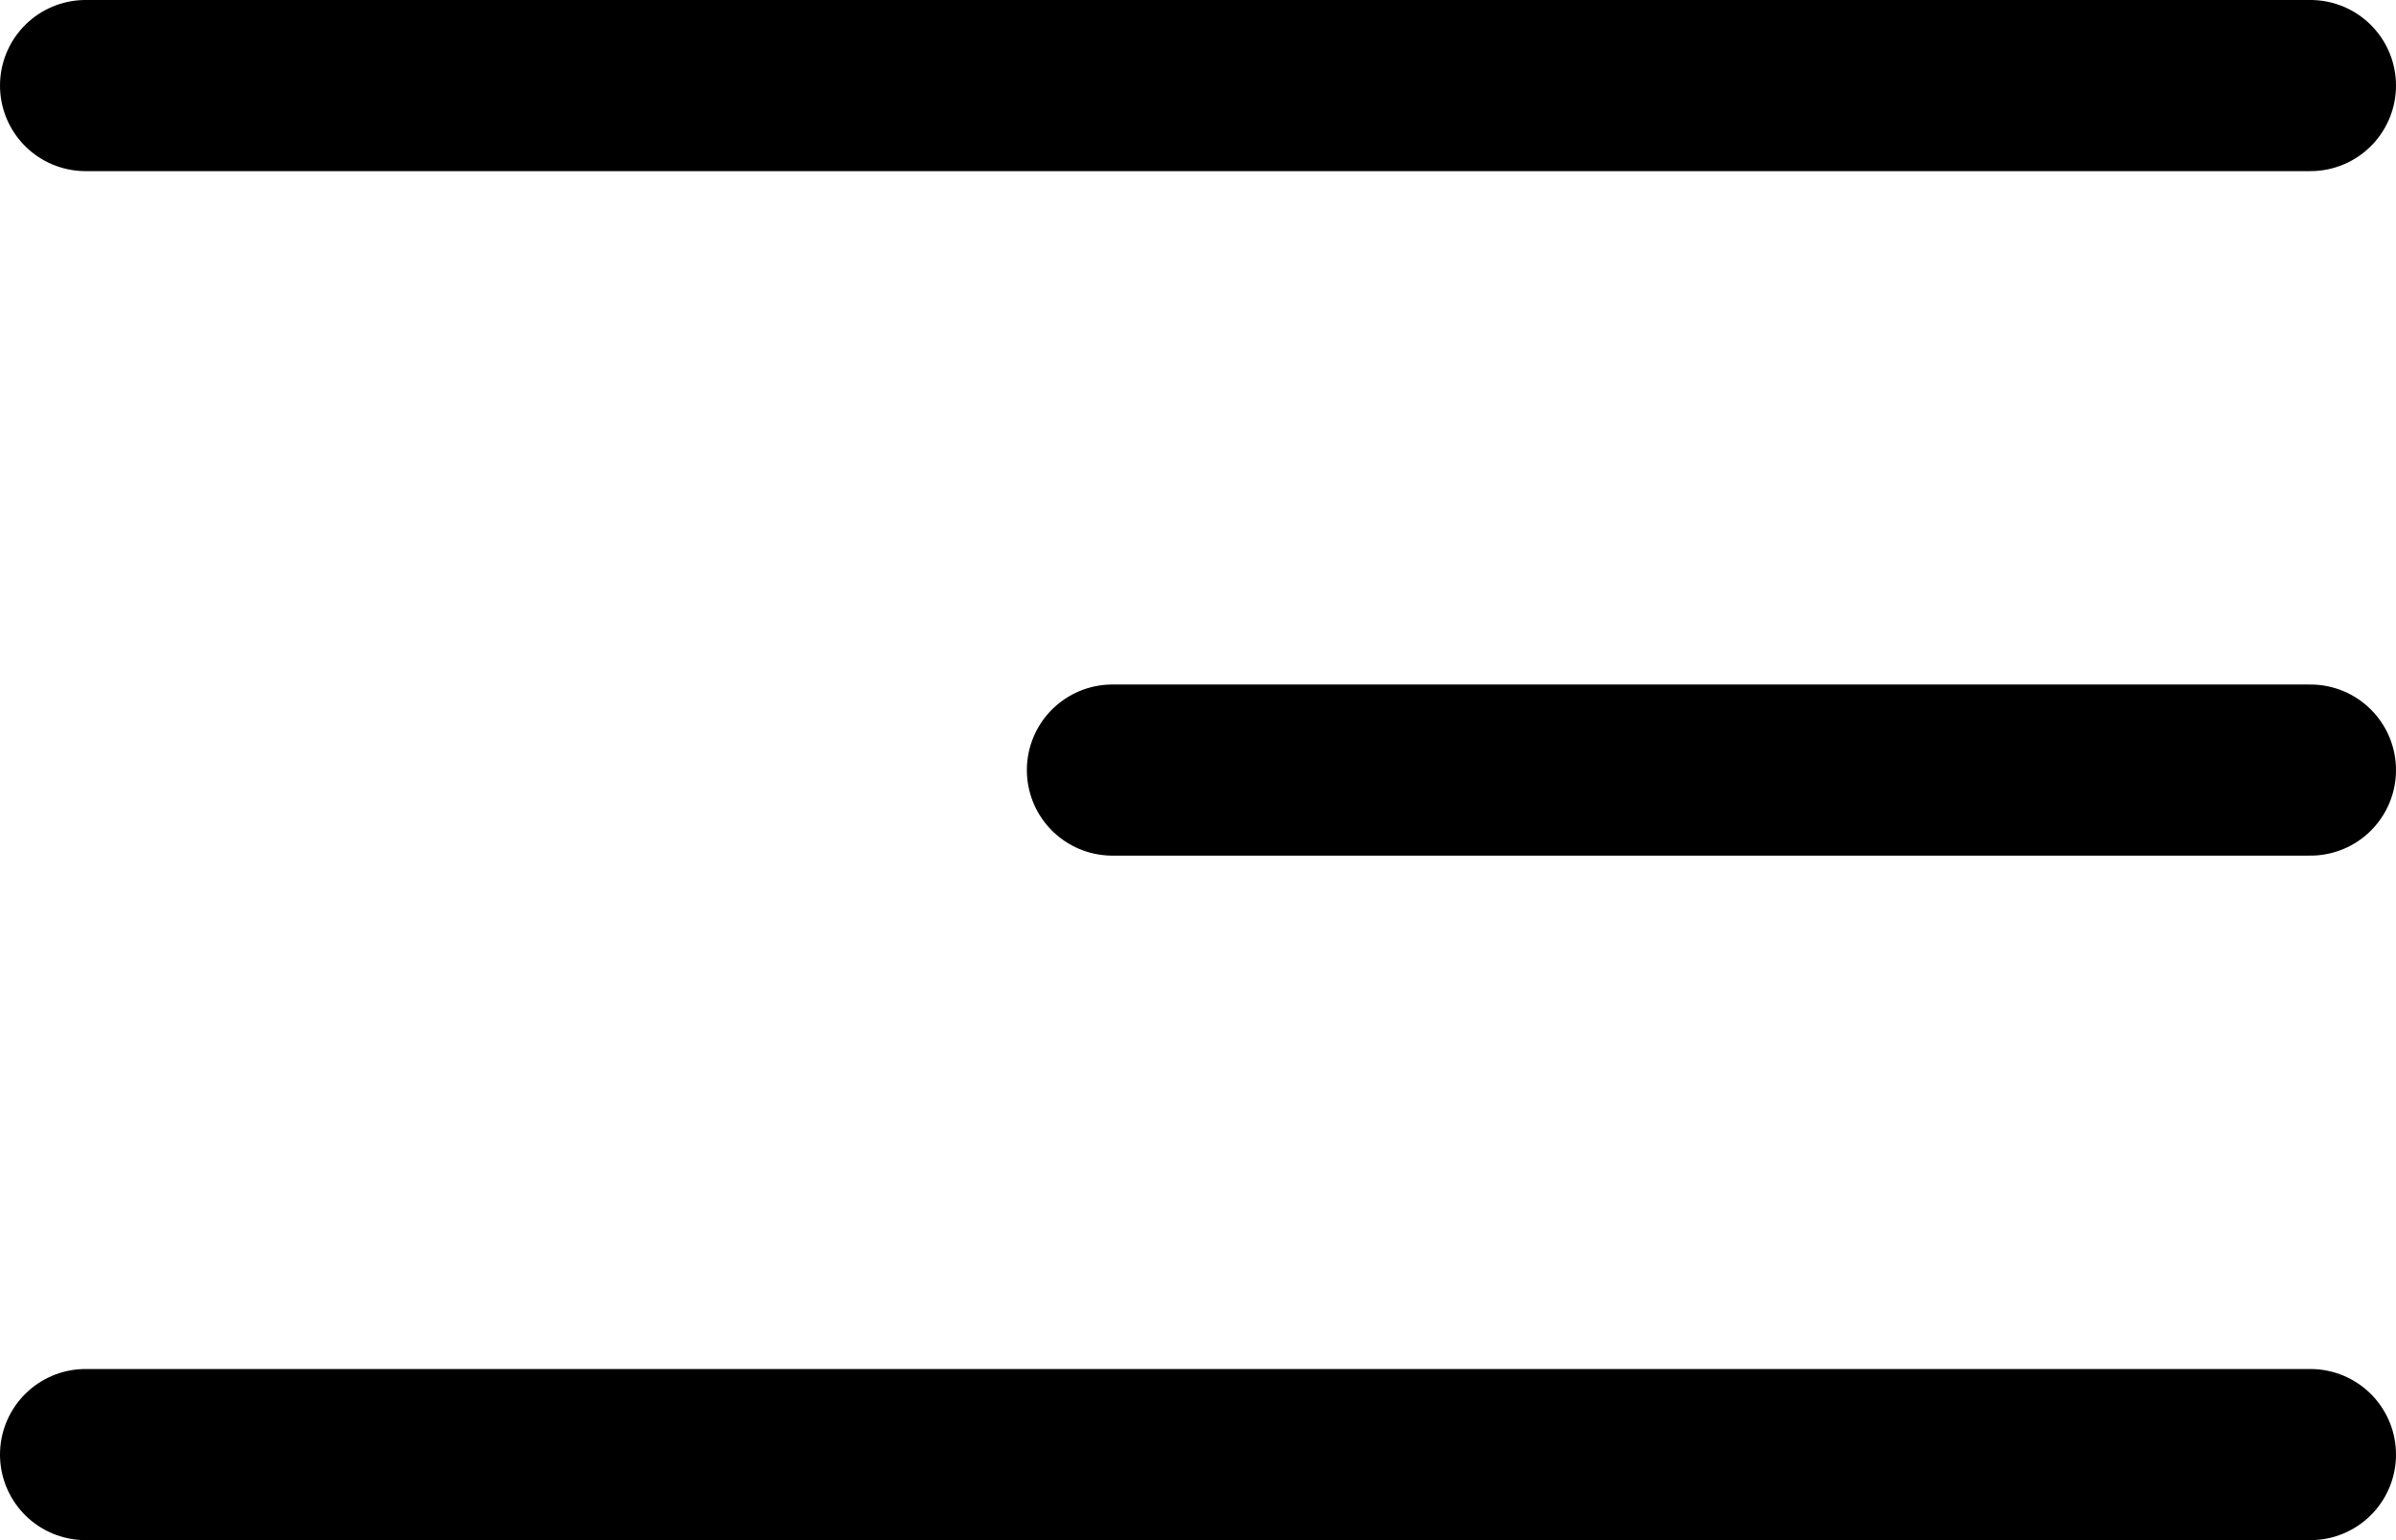
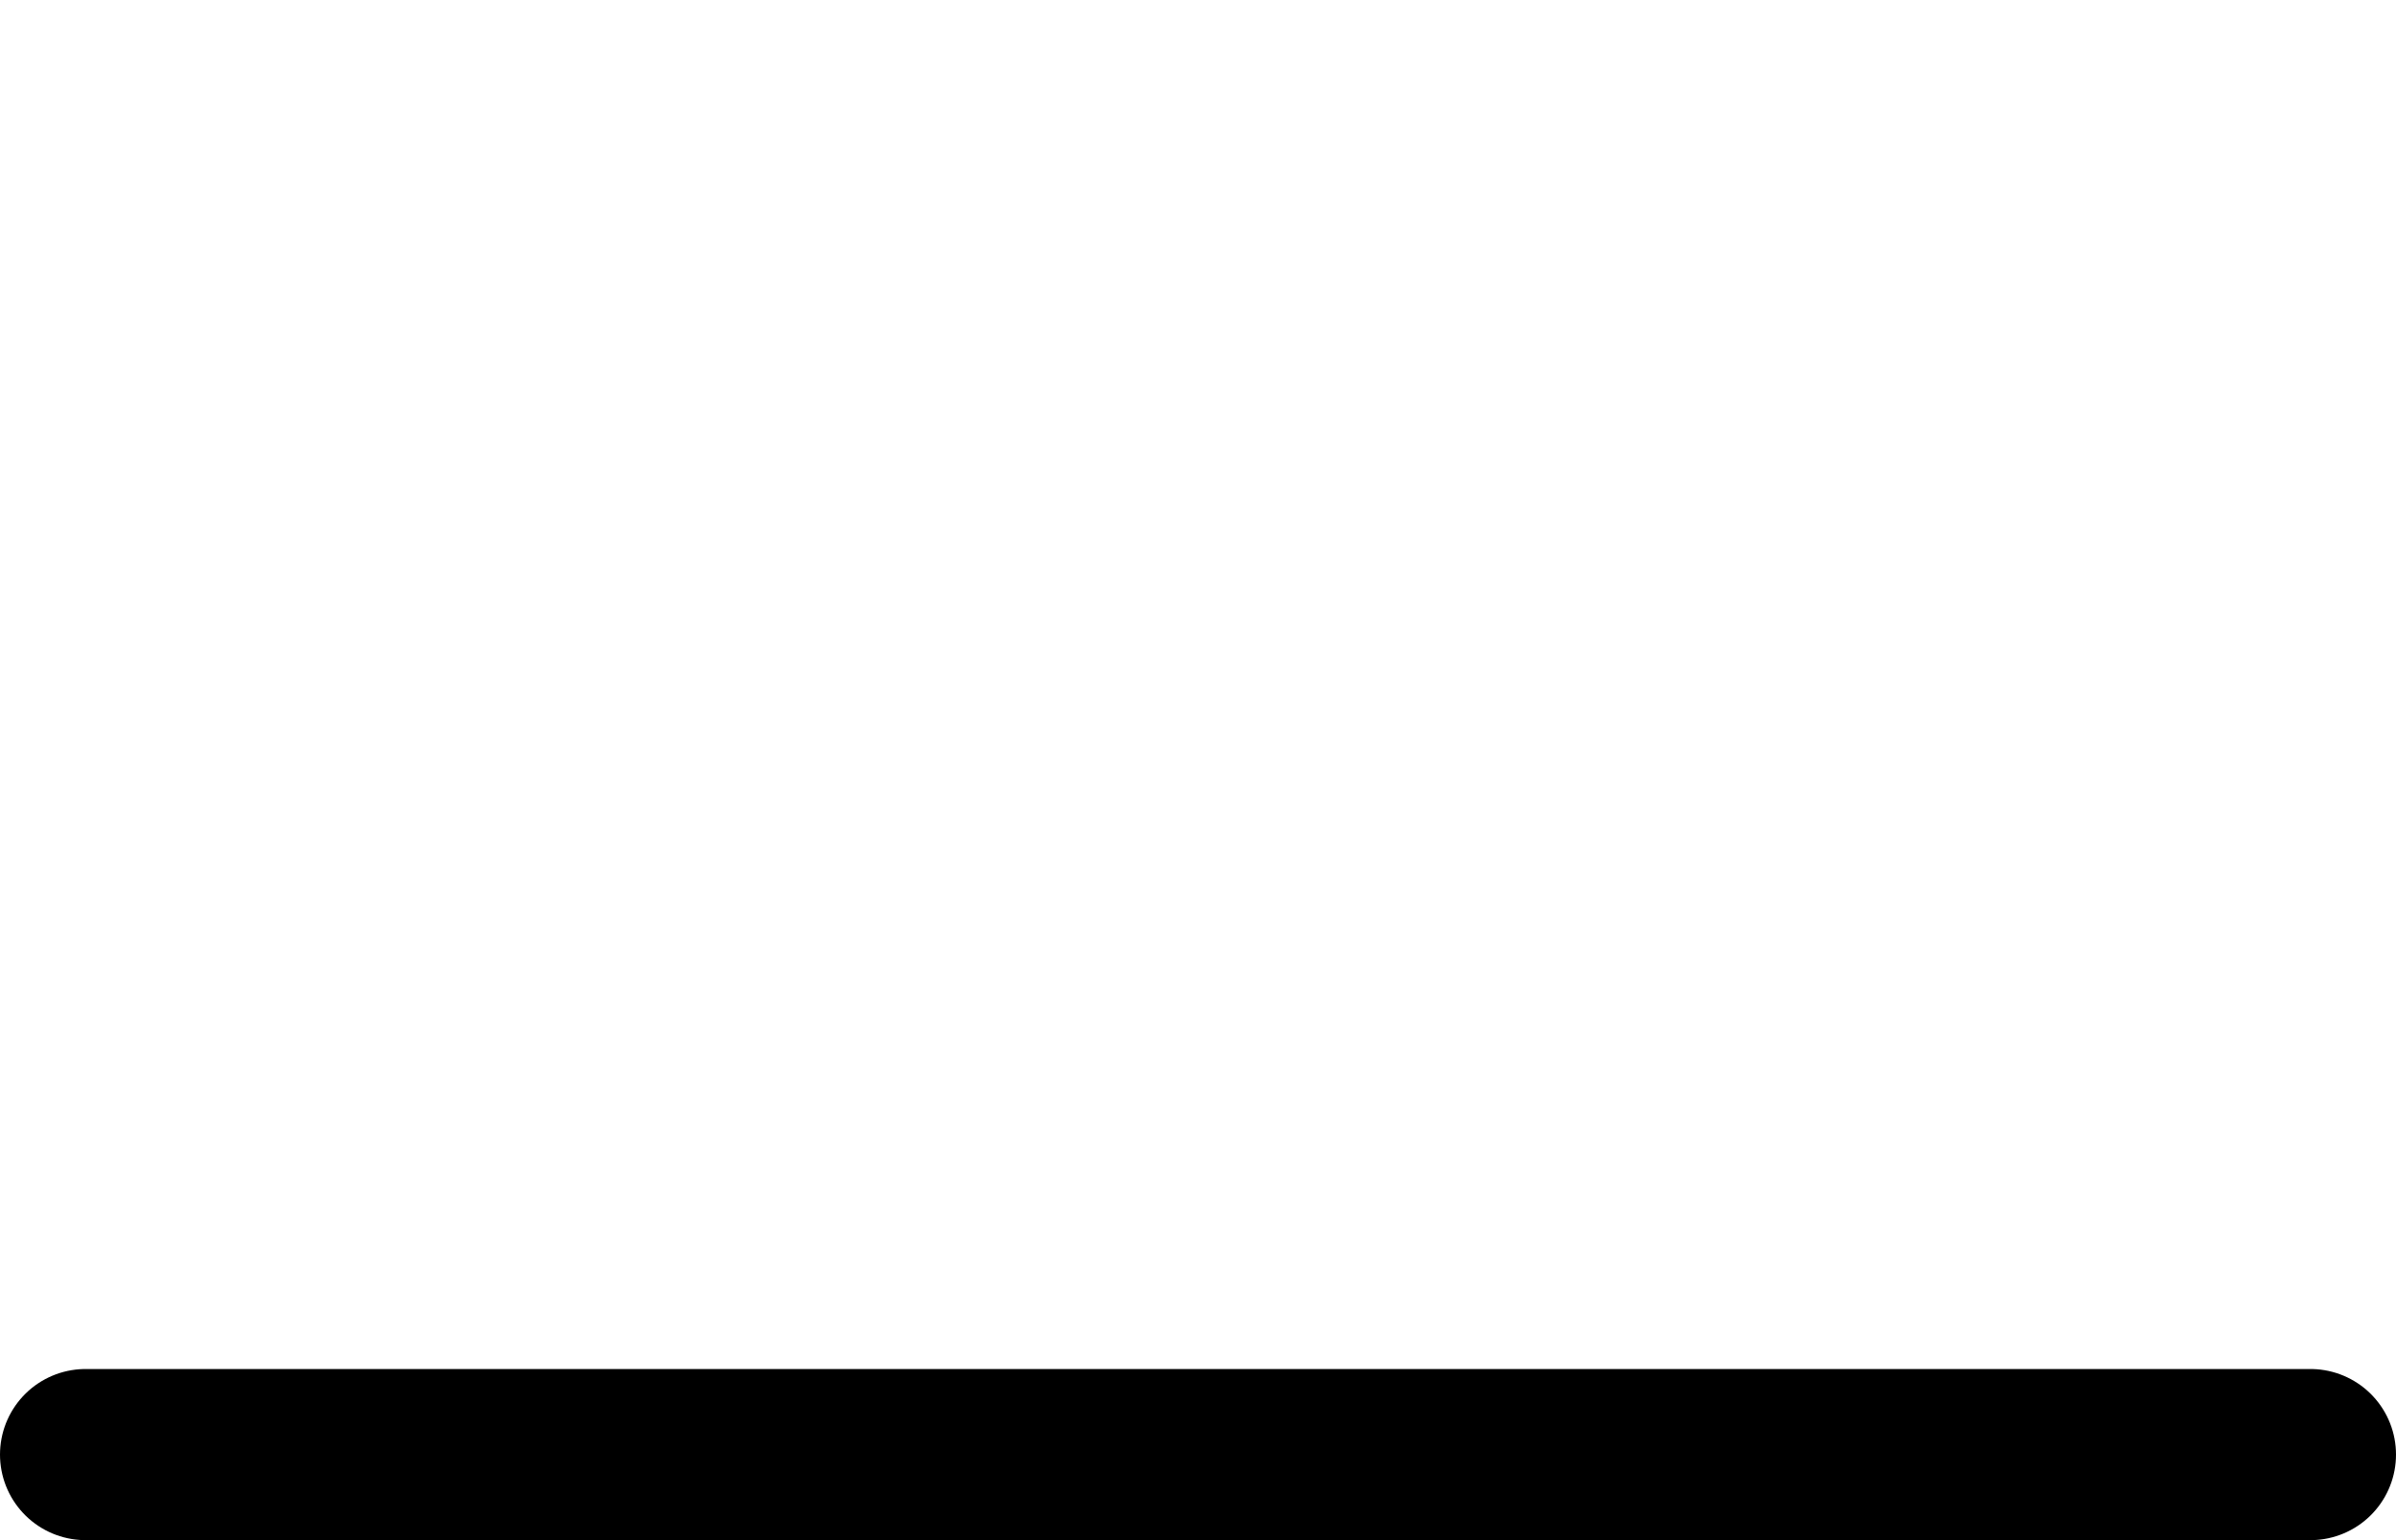
<svg xmlns="http://www.w3.org/2000/svg" width="14" height="9" viewBox="0 0 14 9" fill="none">
-   <line x1="0.5" y1="0.5" x2="13.5" y2="0.5" stroke="#000000" stroke-linecap="round" />
-   <line x1="6.5" y1="4.5" x2="13.5" y2="4.5" stroke="#000000" stroke-linecap="round" />
  <line x1="0.5" y1="8.5" x2="13.5" y2="8.5" stroke="#000000" stroke-linecap="round" />
</svg>